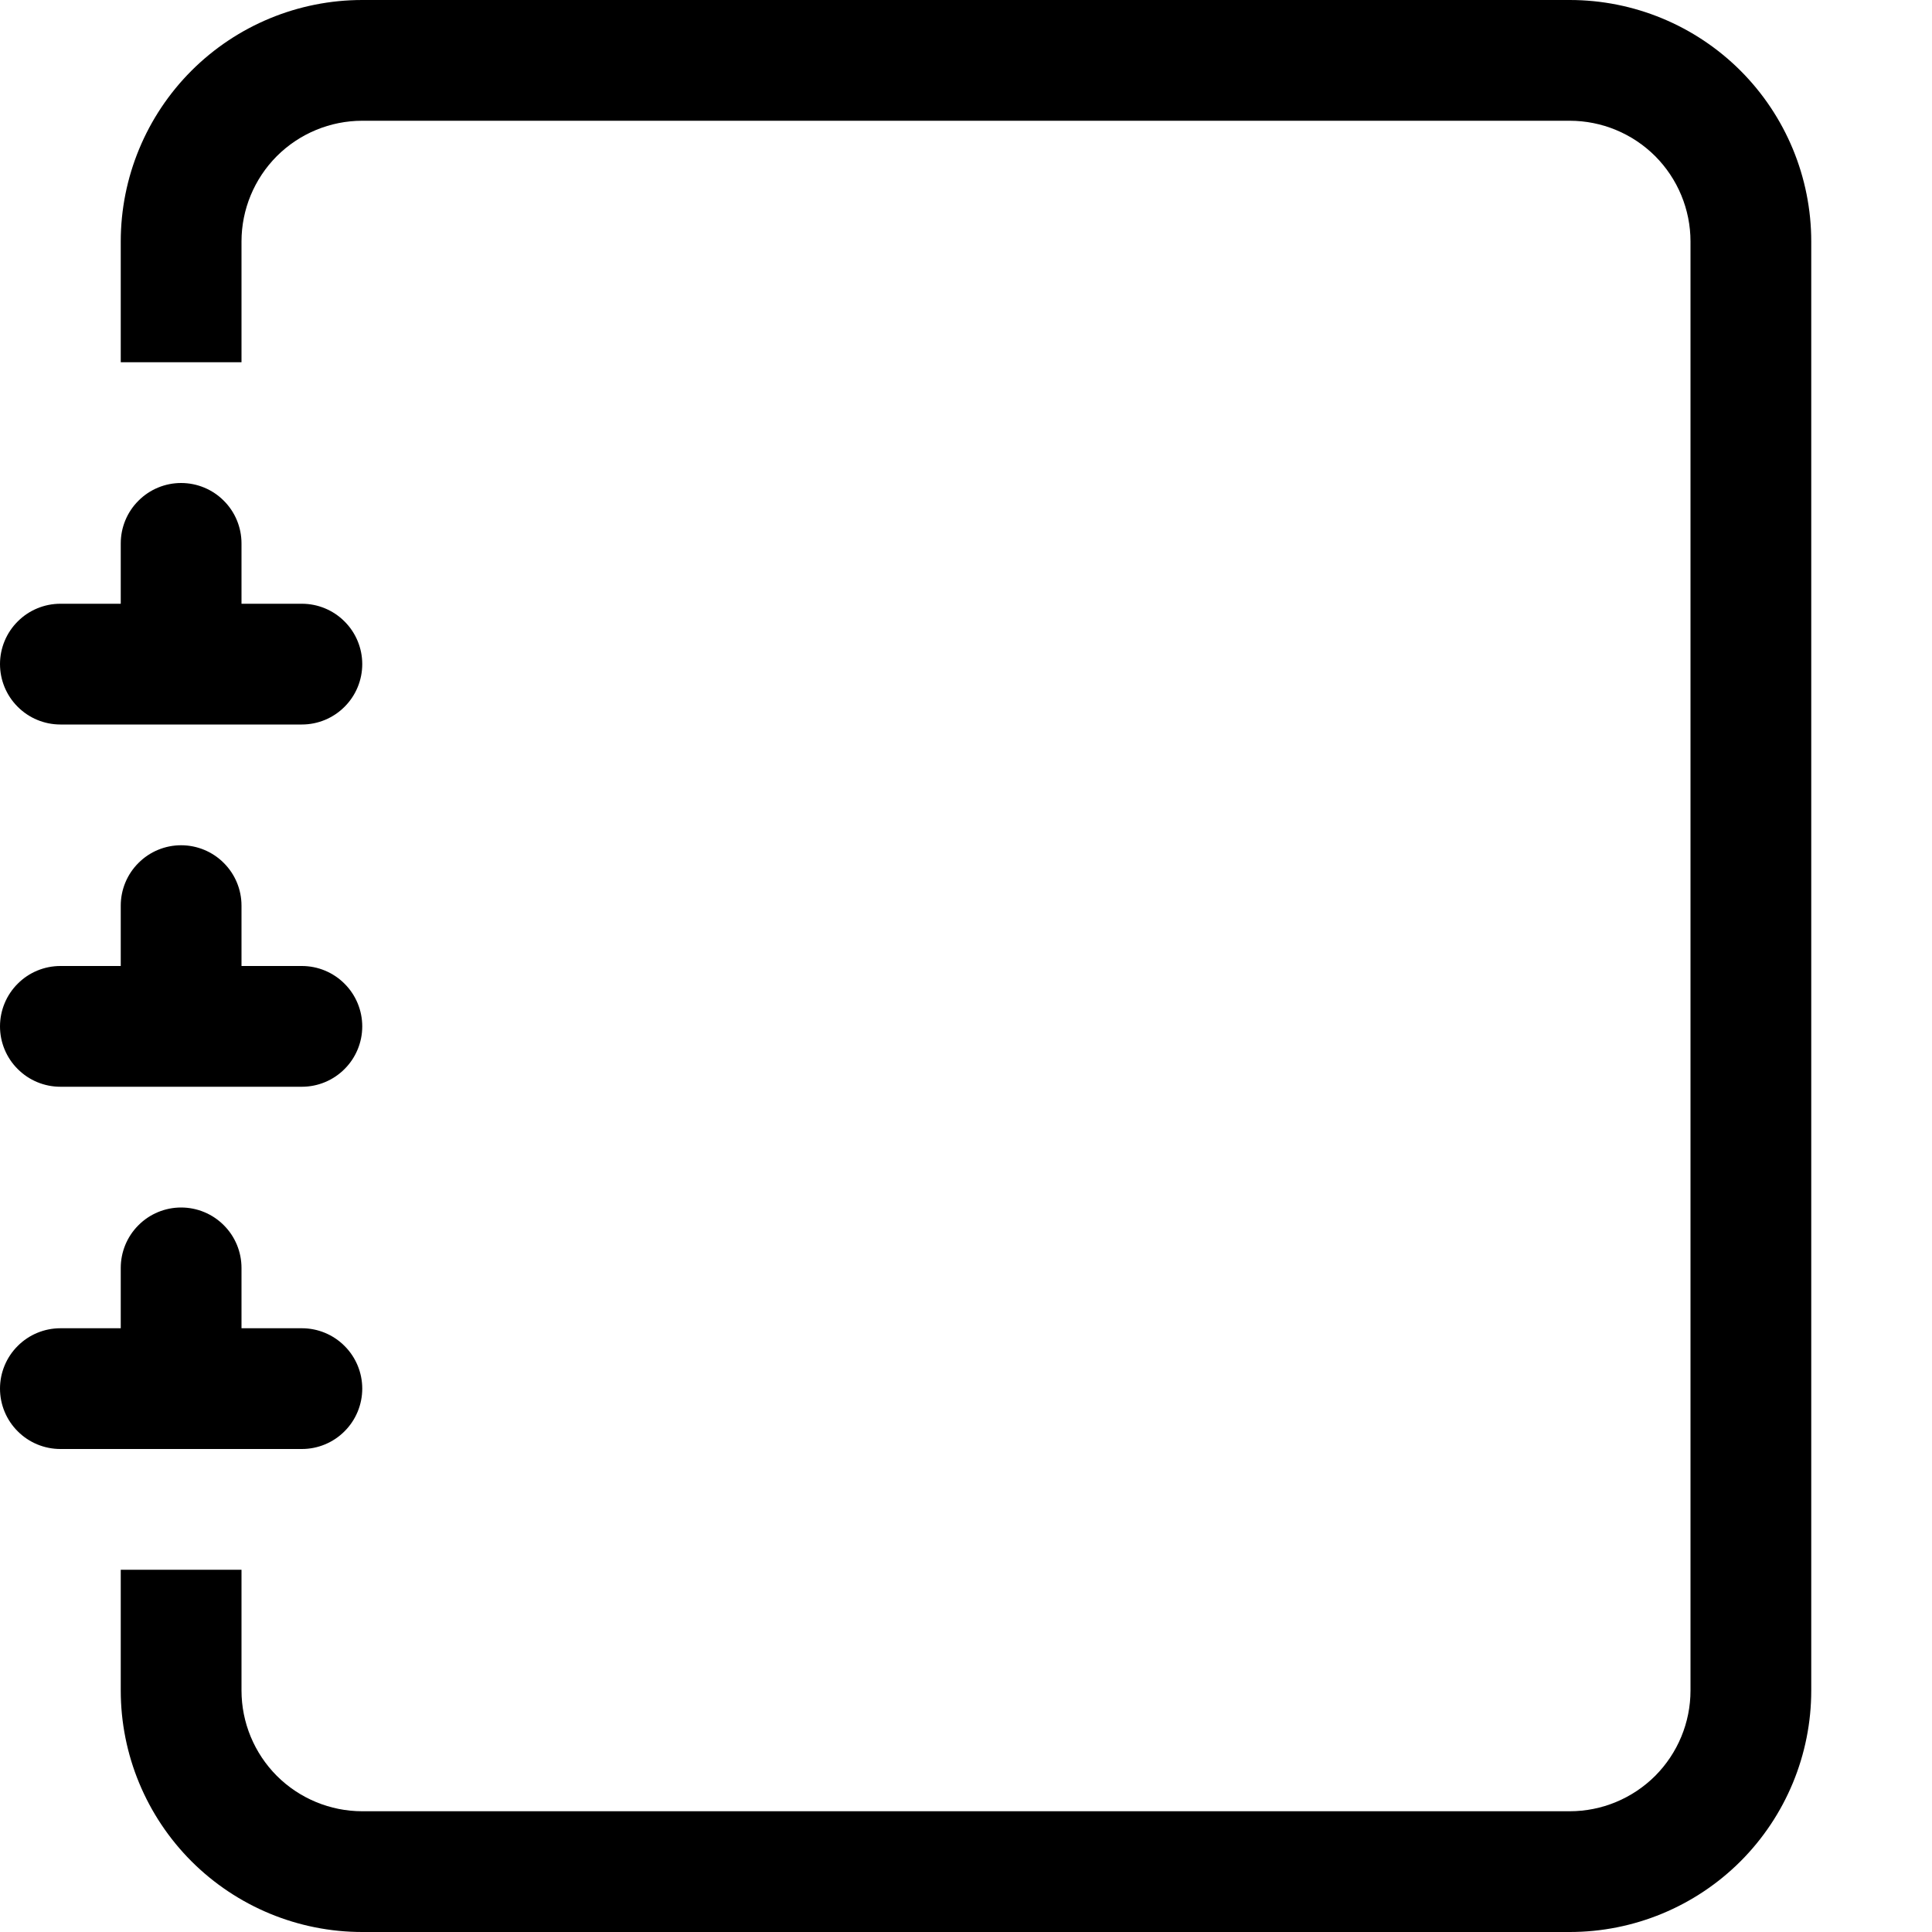
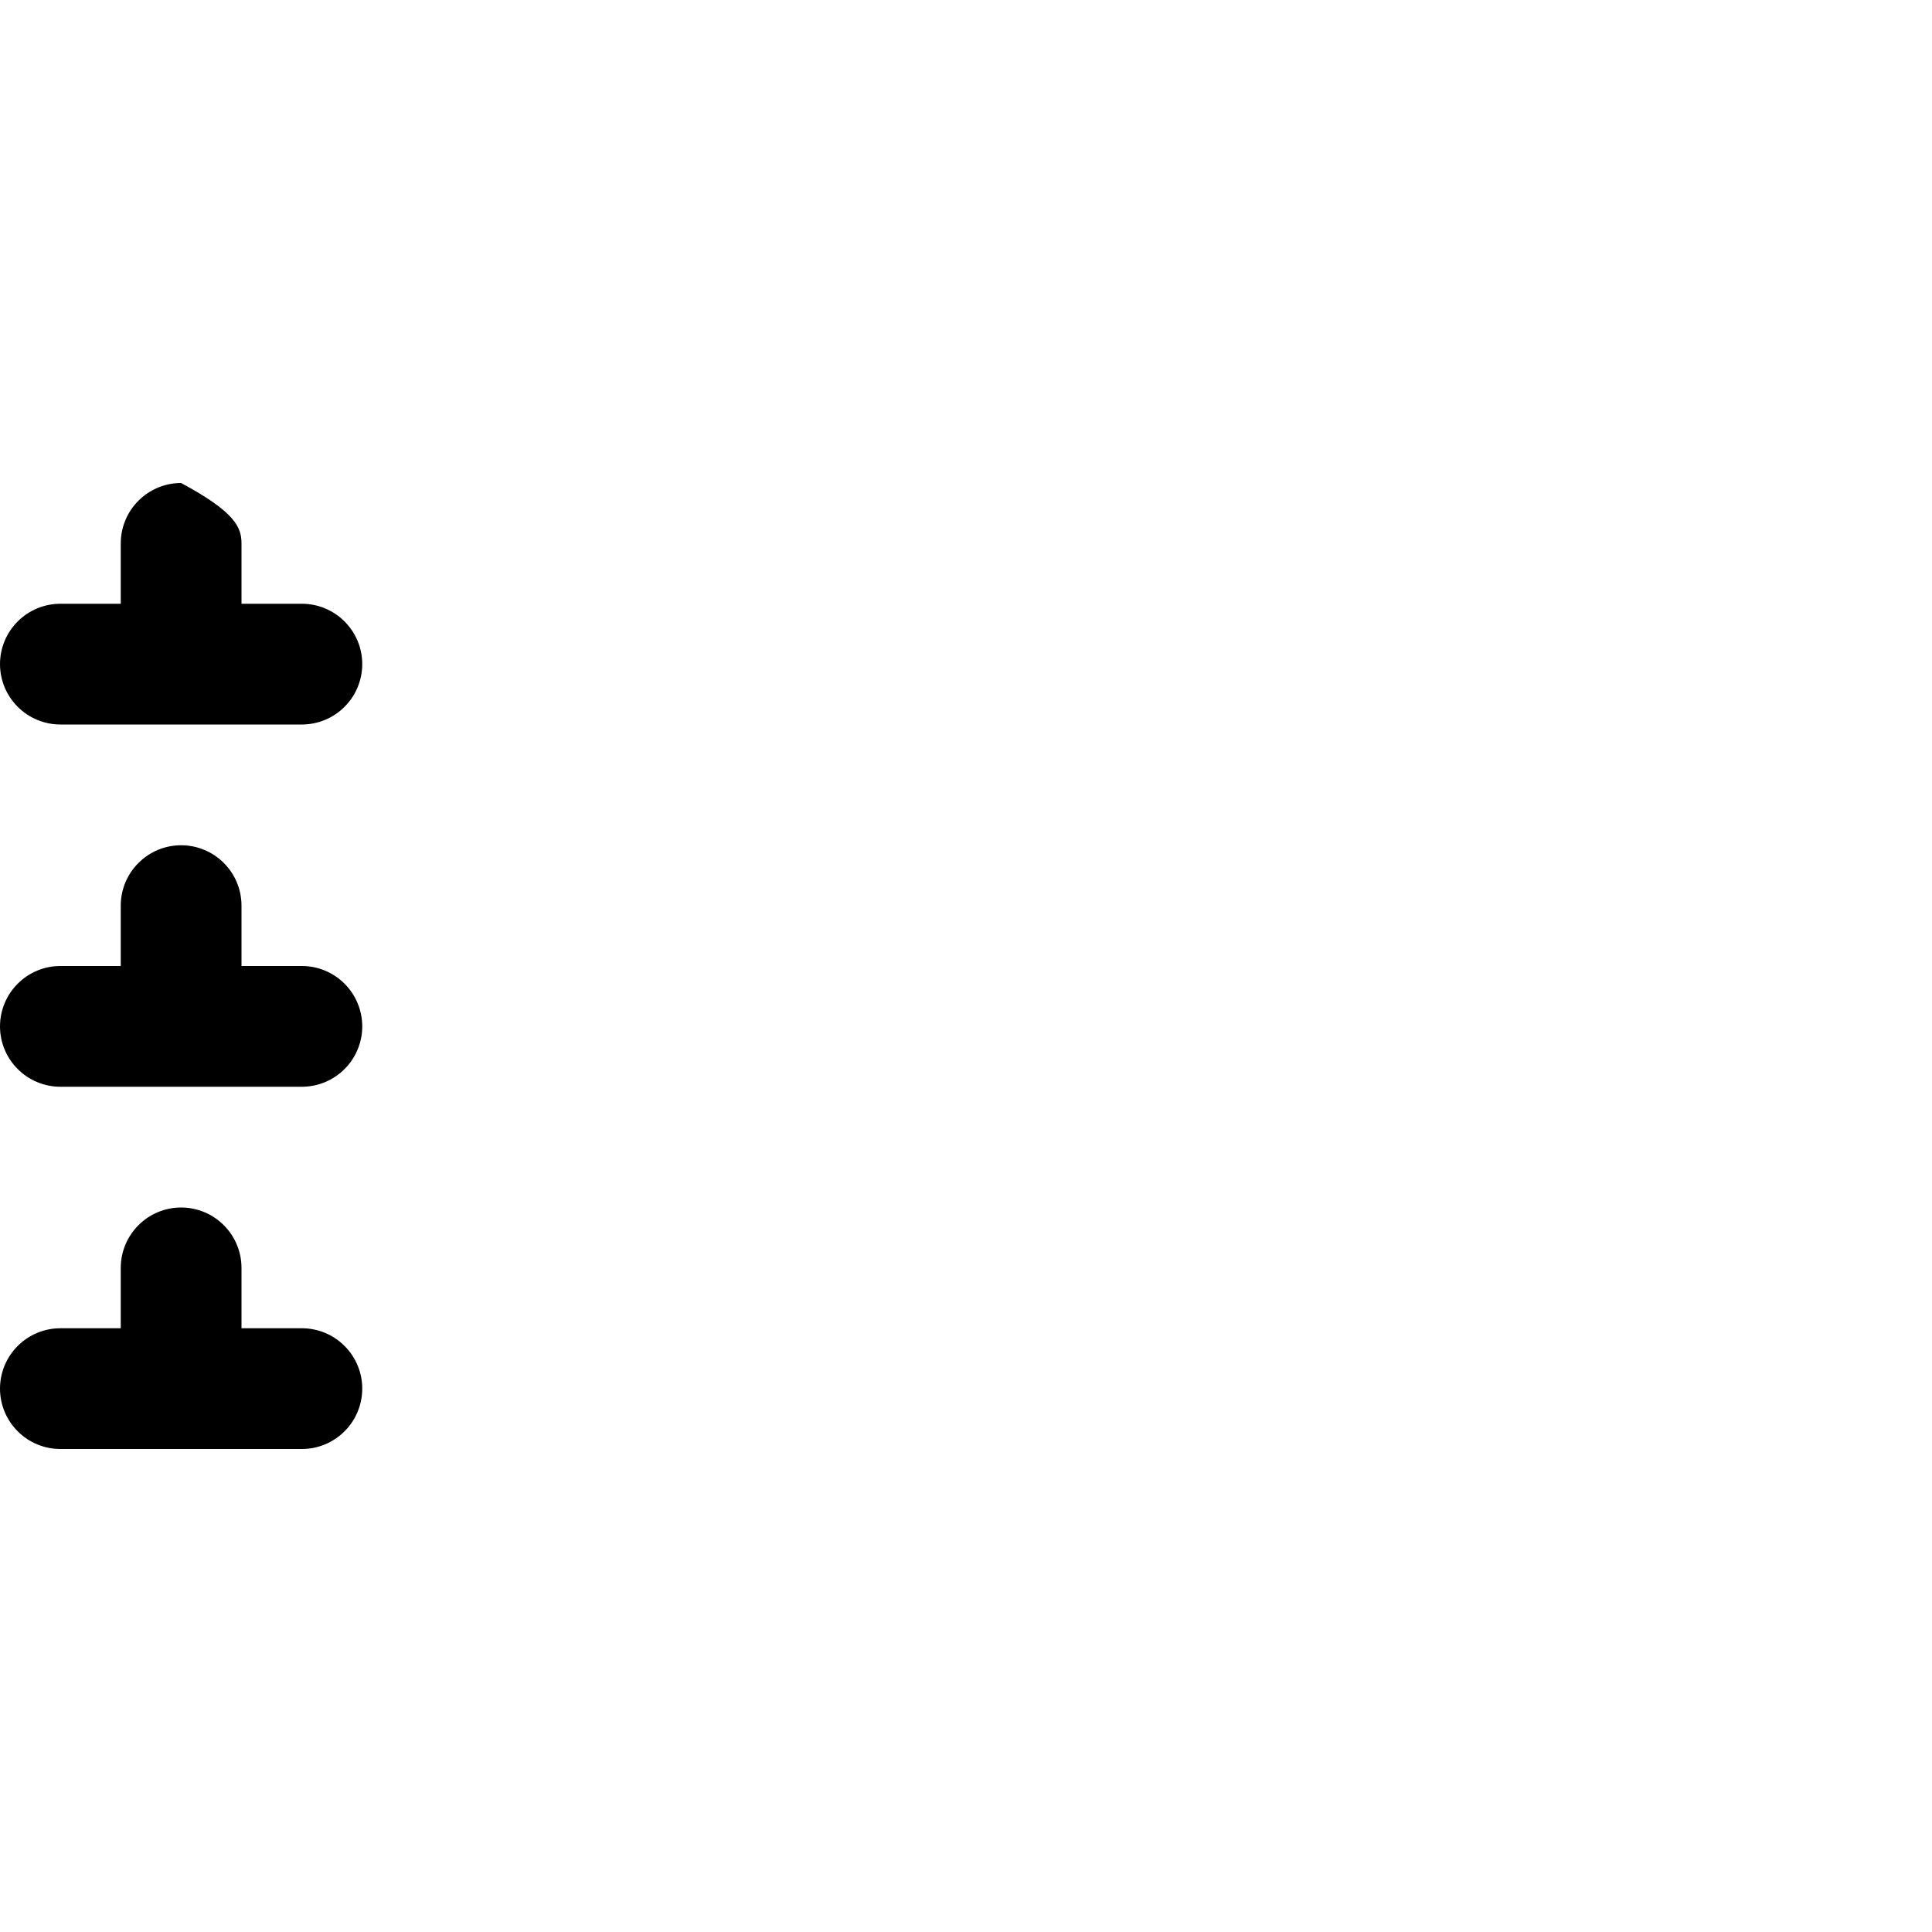
<svg xmlns="http://www.w3.org/2000/svg" width="30" height="30" viewBox="0 0 30 30" fill="none">
-   <path d="M5.625 0H24.375C25.37 0 26.323 0.395 27.027 1.098C27.73 1.802 28.125 2.755 28.125 3.75V26.25C28.125 27.245 27.73 28.198 27.027 28.902C26.323 29.605 25.37 30 24.375 30H5.625C4.63 30 3.677 29.605 2.973 28.902C2.27 28.198 1.875 27.245 1.875 26.25V24.375H3.75V26.25C3.75 26.747 3.948 27.224 4.299 27.576C4.651 27.927 5.128 28.125 5.625 28.125H24.375C24.872 28.125 25.349 27.927 25.701 27.576C26.052 27.224 26.25 26.747 26.25 26.25V3.75C26.25 3.253 26.052 2.776 25.701 2.424C25.349 2.073 24.872 1.875 24.375 1.875H5.625C5.128 1.875 4.651 2.073 4.299 2.424C3.948 2.776 3.75 3.253 3.75 3.75V5.625H1.875V3.75C1.875 2.755 2.27 1.802 2.973 1.098C3.677 0.395 4.63 0 5.625 0Z" fill="black" />
-   <path d="M1.875 9.375V8.438C1.875 8.189 1.974 7.95 2.15 7.775C2.325 7.599 2.564 7.5 2.812 7.5C3.061 7.5 3.3 7.599 3.475 7.775C3.651 7.95 3.75 8.189 3.75 8.438V9.375H4.688C4.936 9.375 5.175 9.474 5.35 9.65C5.526 9.825 5.625 10.064 5.625 10.312C5.625 10.561 5.526 10.8 5.35 10.975C5.175 11.151 4.936 11.25 4.688 11.25H0.938C0.689 11.25 0.45 11.151 0.275 10.975C0.099 10.8 0 10.561 0 10.312C0 10.064 0.099 9.825 0.275 9.65C0.45 9.474 0.689 9.375 0.938 9.375H1.875ZM1.875 15V14.062C1.875 13.814 1.974 13.575 2.15 13.4C2.325 13.224 2.564 13.125 2.812 13.125C3.061 13.125 3.3 13.224 3.475 13.4C3.651 13.575 3.75 13.814 3.75 14.062V15H4.688C4.936 15 5.175 15.099 5.35 15.275C5.526 15.45 5.625 15.689 5.625 15.938C5.625 16.186 5.526 16.425 5.35 16.6C5.175 16.776 4.936 16.875 4.688 16.875H0.938C0.689 16.875 0.45 16.776 0.275 16.6C0.099 16.425 0 16.186 0 15.938C0 15.689 0.099 15.45 0.275 15.275C0.45 15.099 0.689 15 0.938 15H1.875ZM1.875 20.625V19.688C1.875 19.439 1.974 19.2 2.15 19.025C2.325 18.849 2.564 18.75 2.812 18.75C3.061 18.75 3.3 18.849 3.475 19.025C3.651 19.2 3.75 19.439 3.75 19.688V20.625H4.688C4.936 20.625 5.175 20.724 5.35 20.9C5.526 21.075 5.625 21.314 5.625 21.562C5.625 21.811 5.526 22.05 5.35 22.225C5.175 22.401 4.936 22.5 4.688 22.5H0.938C0.689 22.5 0.45 22.401 0.275 22.225C0.099 22.05 0 21.811 0 21.562C0 21.314 0.099 21.075 0.275 20.9C0.45 20.724 0.689 20.625 0.938 20.625H1.875Z" fill="black" />
+   <path d="M1.875 9.375V8.438C1.875 8.189 1.974 7.95 2.15 7.775C2.325 7.599 2.564 7.5 2.812 7.5C3.651 7.95 3.75 8.189 3.75 8.438V9.375H4.688C4.936 9.375 5.175 9.474 5.35 9.65C5.526 9.825 5.625 10.064 5.625 10.312C5.625 10.561 5.526 10.8 5.35 10.975C5.175 11.151 4.936 11.25 4.688 11.25H0.938C0.689 11.25 0.45 11.151 0.275 10.975C0.099 10.8 0 10.561 0 10.312C0 10.064 0.099 9.825 0.275 9.65C0.45 9.474 0.689 9.375 0.938 9.375H1.875ZM1.875 15V14.062C1.875 13.814 1.974 13.575 2.15 13.4C2.325 13.224 2.564 13.125 2.812 13.125C3.061 13.125 3.3 13.224 3.475 13.4C3.651 13.575 3.75 13.814 3.75 14.062V15H4.688C4.936 15 5.175 15.099 5.35 15.275C5.526 15.45 5.625 15.689 5.625 15.938C5.625 16.186 5.526 16.425 5.35 16.6C5.175 16.776 4.936 16.875 4.688 16.875H0.938C0.689 16.875 0.45 16.776 0.275 16.6C0.099 16.425 0 16.186 0 15.938C0 15.689 0.099 15.45 0.275 15.275C0.45 15.099 0.689 15 0.938 15H1.875ZM1.875 20.625V19.688C1.875 19.439 1.974 19.2 2.15 19.025C2.325 18.849 2.564 18.75 2.812 18.75C3.061 18.75 3.3 18.849 3.475 19.025C3.651 19.2 3.75 19.439 3.75 19.688V20.625H4.688C4.936 20.625 5.175 20.724 5.35 20.9C5.526 21.075 5.625 21.314 5.625 21.562C5.625 21.811 5.526 22.05 5.35 22.225C5.175 22.401 4.936 22.5 4.688 22.5H0.938C0.689 22.5 0.45 22.401 0.275 22.225C0.099 22.05 0 21.811 0 21.562C0 21.314 0.099 21.075 0.275 20.9C0.45 20.724 0.689 20.625 0.938 20.625H1.875Z" fill="black" />
</svg>